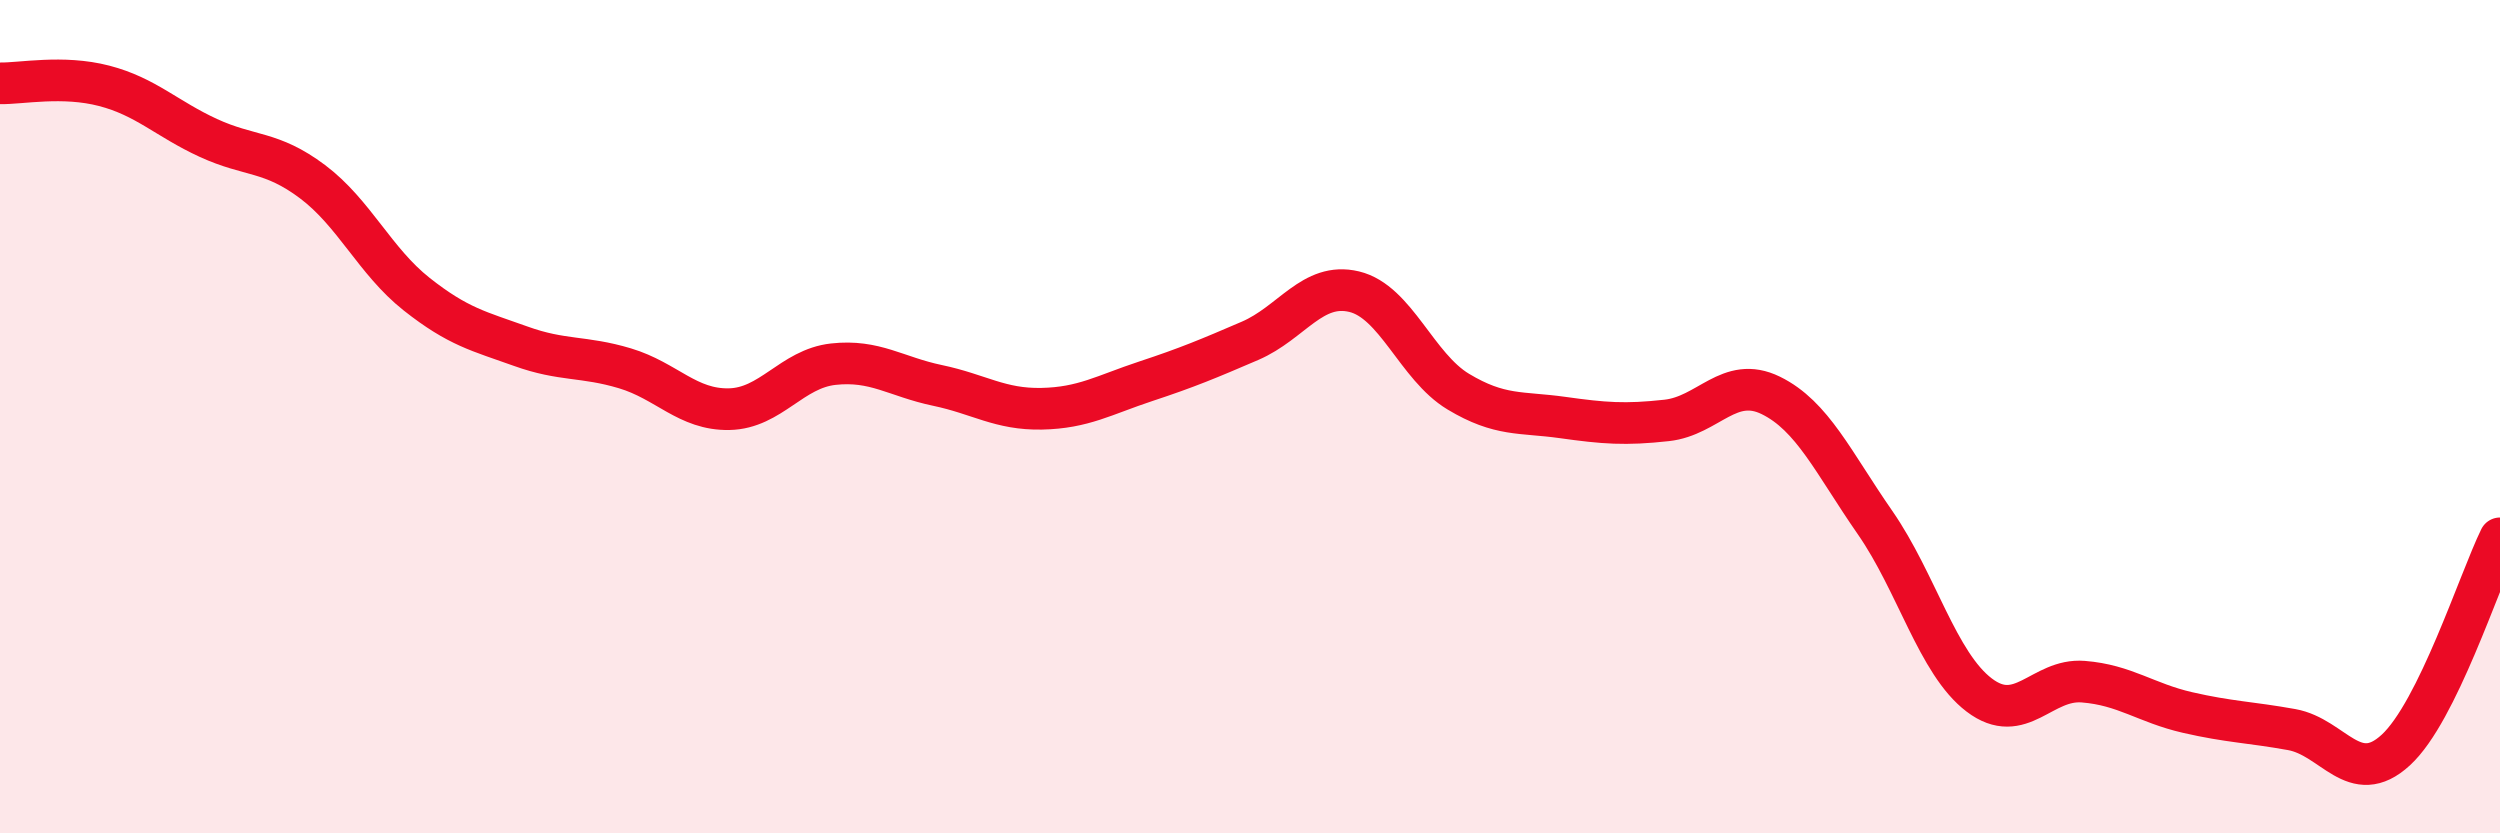
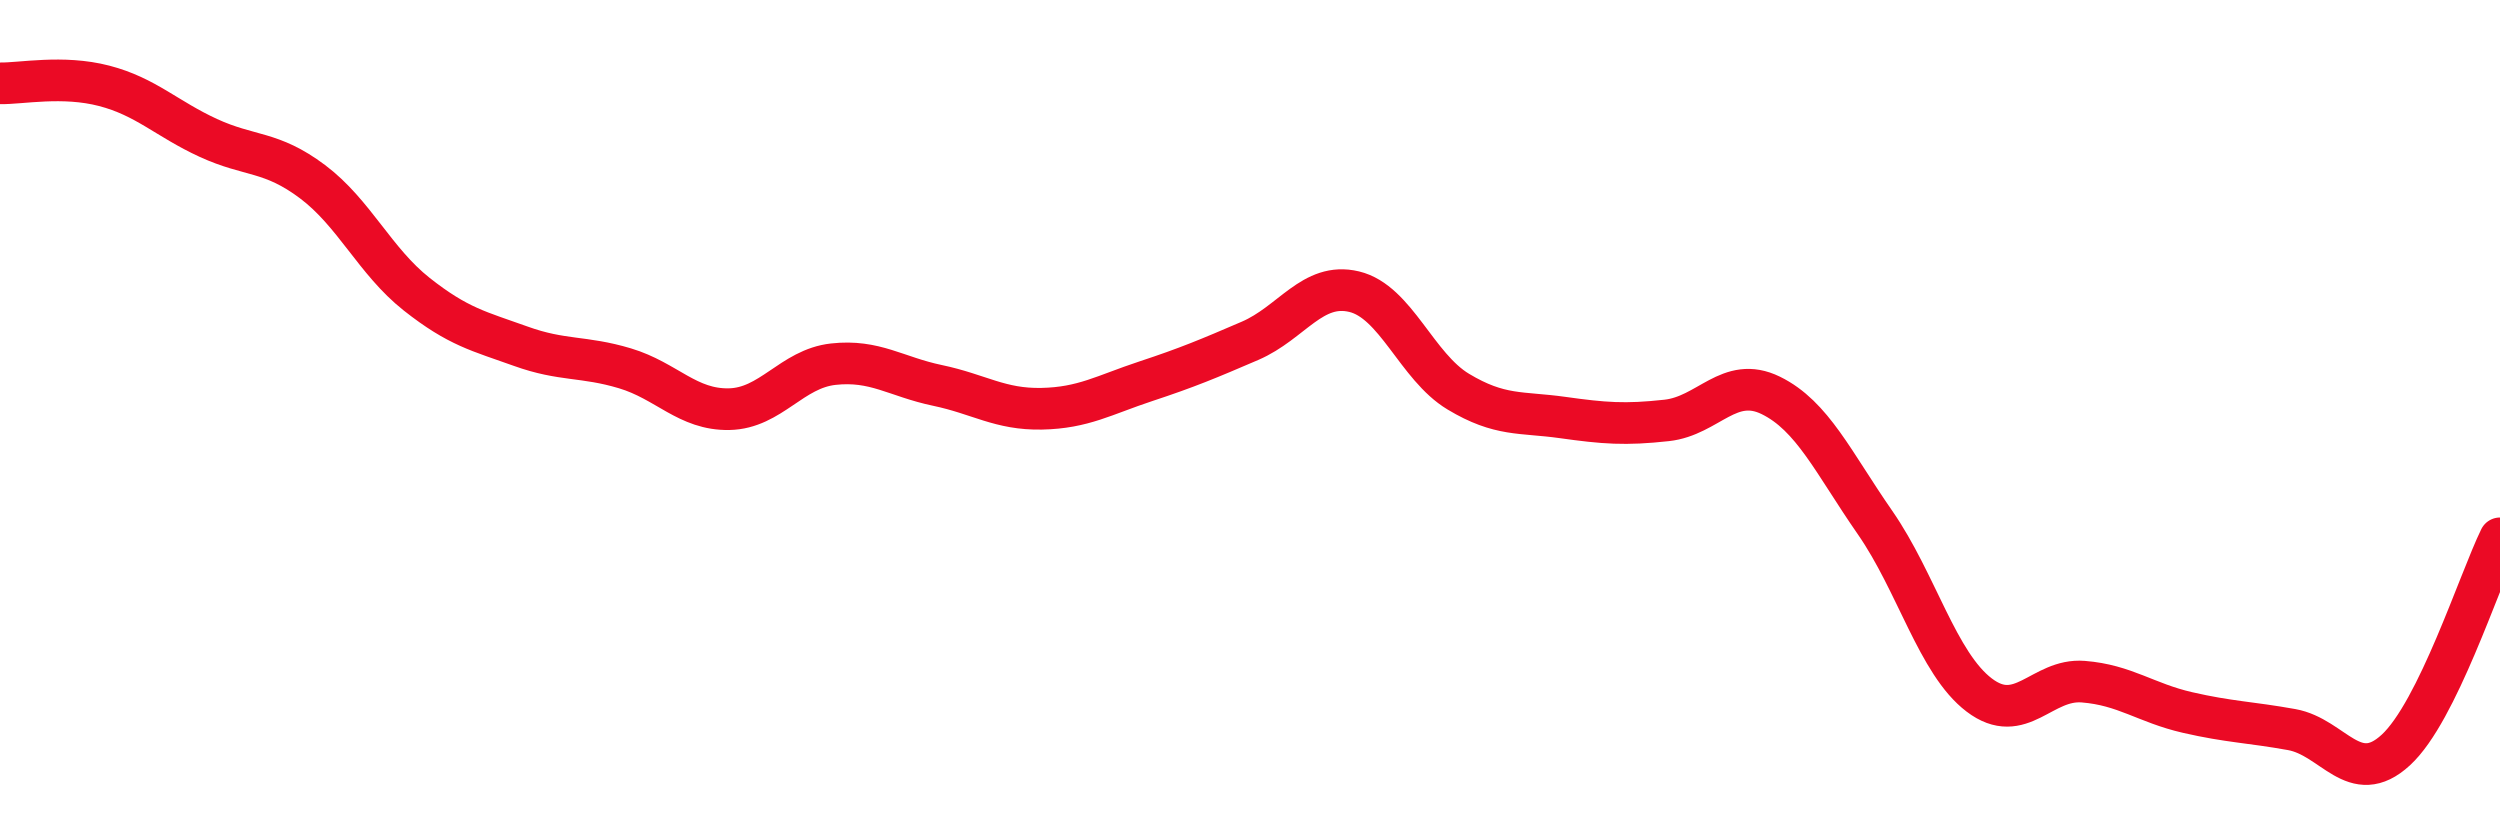
<svg xmlns="http://www.w3.org/2000/svg" width="60" height="20" viewBox="0 0 60 20">
-   <path d="M 0,2 C 0.5,2.01 1.5,1.8 2.5,2.06 C 3.5,2.32 4,2.85 5,3.31 C 6,3.77 6.5,3.61 7.5,4.36 C 8.5,5.11 9,6.27 10,7.06 C 11,7.85 11.5,7.95 12.5,8.31 C 13.5,8.67 14,8.54 15,8.84 C 16,9.14 16.5,9.84 17.5,9.82 C 18.5,9.8 19,8.85 20,8.74 C 21,8.63 21.5,9.04 22.5,9.25 C 23.5,9.46 24,9.83 25,9.81 C 26,9.79 26.5,9.48 27.5,9.15 C 28.5,8.82 29,8.61 30,8.18 C 31,7.75 31.5,6.76 32.5,7 C 33.5,7.24 34,8.8 35,9.4 C 36,10 36.5,9.88 37.5,10.02 C 38.5,10.16 39,10.2 40,10.09 C 41,9.98 41.5,9 42.5,9.49 C 43.5,9.98 44,11.1 45,12.54 C 46,13.98 46.5,15.92 47.5,16.68 C 48.5,17.44 49,16.28 50,16.36 C 51,16.44 51.5,16.87 52.5,17.1 C 53.5,17.33 54,17.33 55,17.51 C 56,17.69 56.5,18.92 57.5,18 C 58.5,17.08 59.5,13.94 60,12.92L60 20L0 20Z" fill="#EB0A25" opacity="0.1" stroke-linecap="round" stroke-linejoin="round" />
  <path d="M 0,2 C 0.5,2.01 1.5,1.8 2.5,2.06 C 3.5,2.32 4,2.85 5,3.31 C 6,3.77 6.5,3.61 7.5,4.36 C 8.5,5.11 9,6.27 10,7.06 C 11,7.85 11.5,7.95 12.5,8.31 C 13.5,8.67 14,8.54 15,8.84 C 16,9.14 16.5,9.84 17.5,9.82 C 18.5,9.8 19,8.85 20,8.74 C 21,8.63 21.5,9.04 22.5,9.25 C 23.5,9.46 24,9.83 25,9.81 C 26,9.79 26.5,9.48 27.5,9.15 C 28.5,8.82 29,8.61 30,8.18 C 31,7.75 31.5,6.76 32.5,7 C 33.5,7.24 34,8.8 35,9.4 C 36,10 36.5,9.88 37.5,10.02 C 38.5,10.16 39,10.2 40,10.09 C 41,9.98 41.5,9 42.5,9.49 C 43.5,9.98 44,11.1 45,12.54 C 46,13.98 46.5,15.92 47.5,16.68 C 48.5,17.44 49,16.28 50,16.36 C 51,16.44 51.5,16.87 52.5,17.1 C 53.5,17.33 54,17.33 55,17.51 C 56,17.69 56.5,18.92 57.5,18 C 58.5,17.08 59.5,13.94 60,12.92" stroke="#EB0A25" stroke-width="1" fill="none" stroke-linecap="round" stroke-linejoin="round" />
</svg>